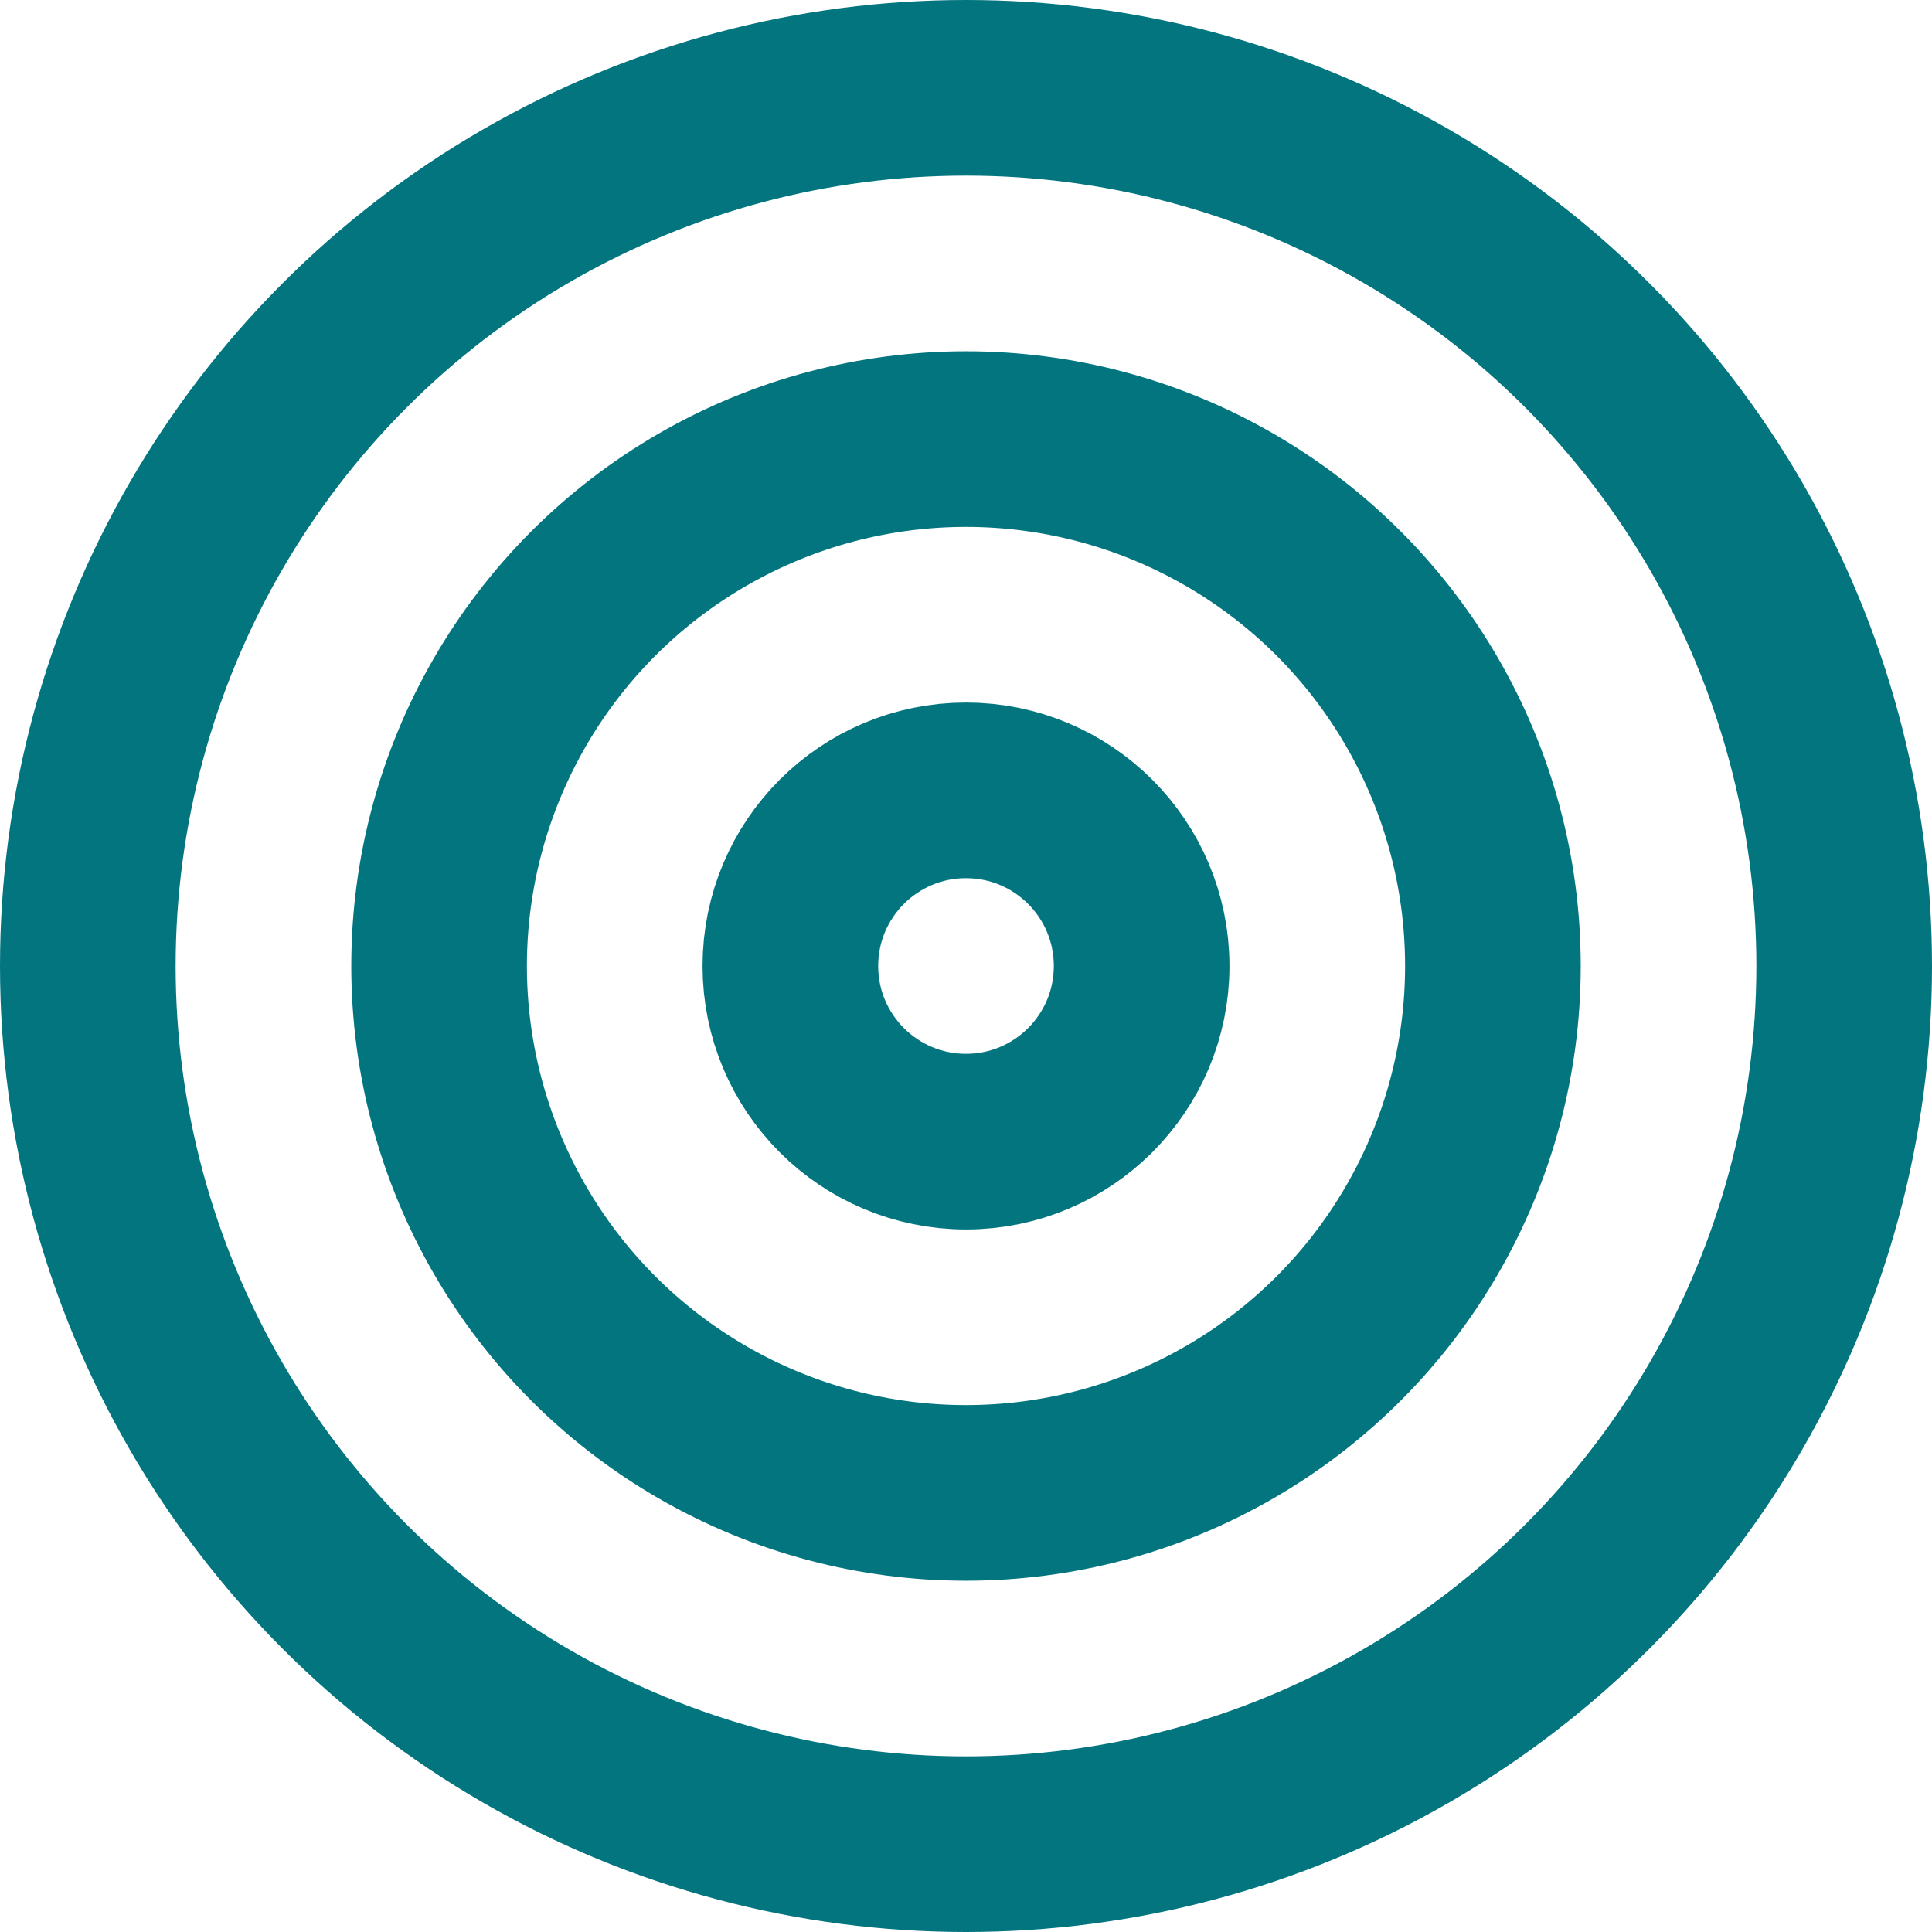
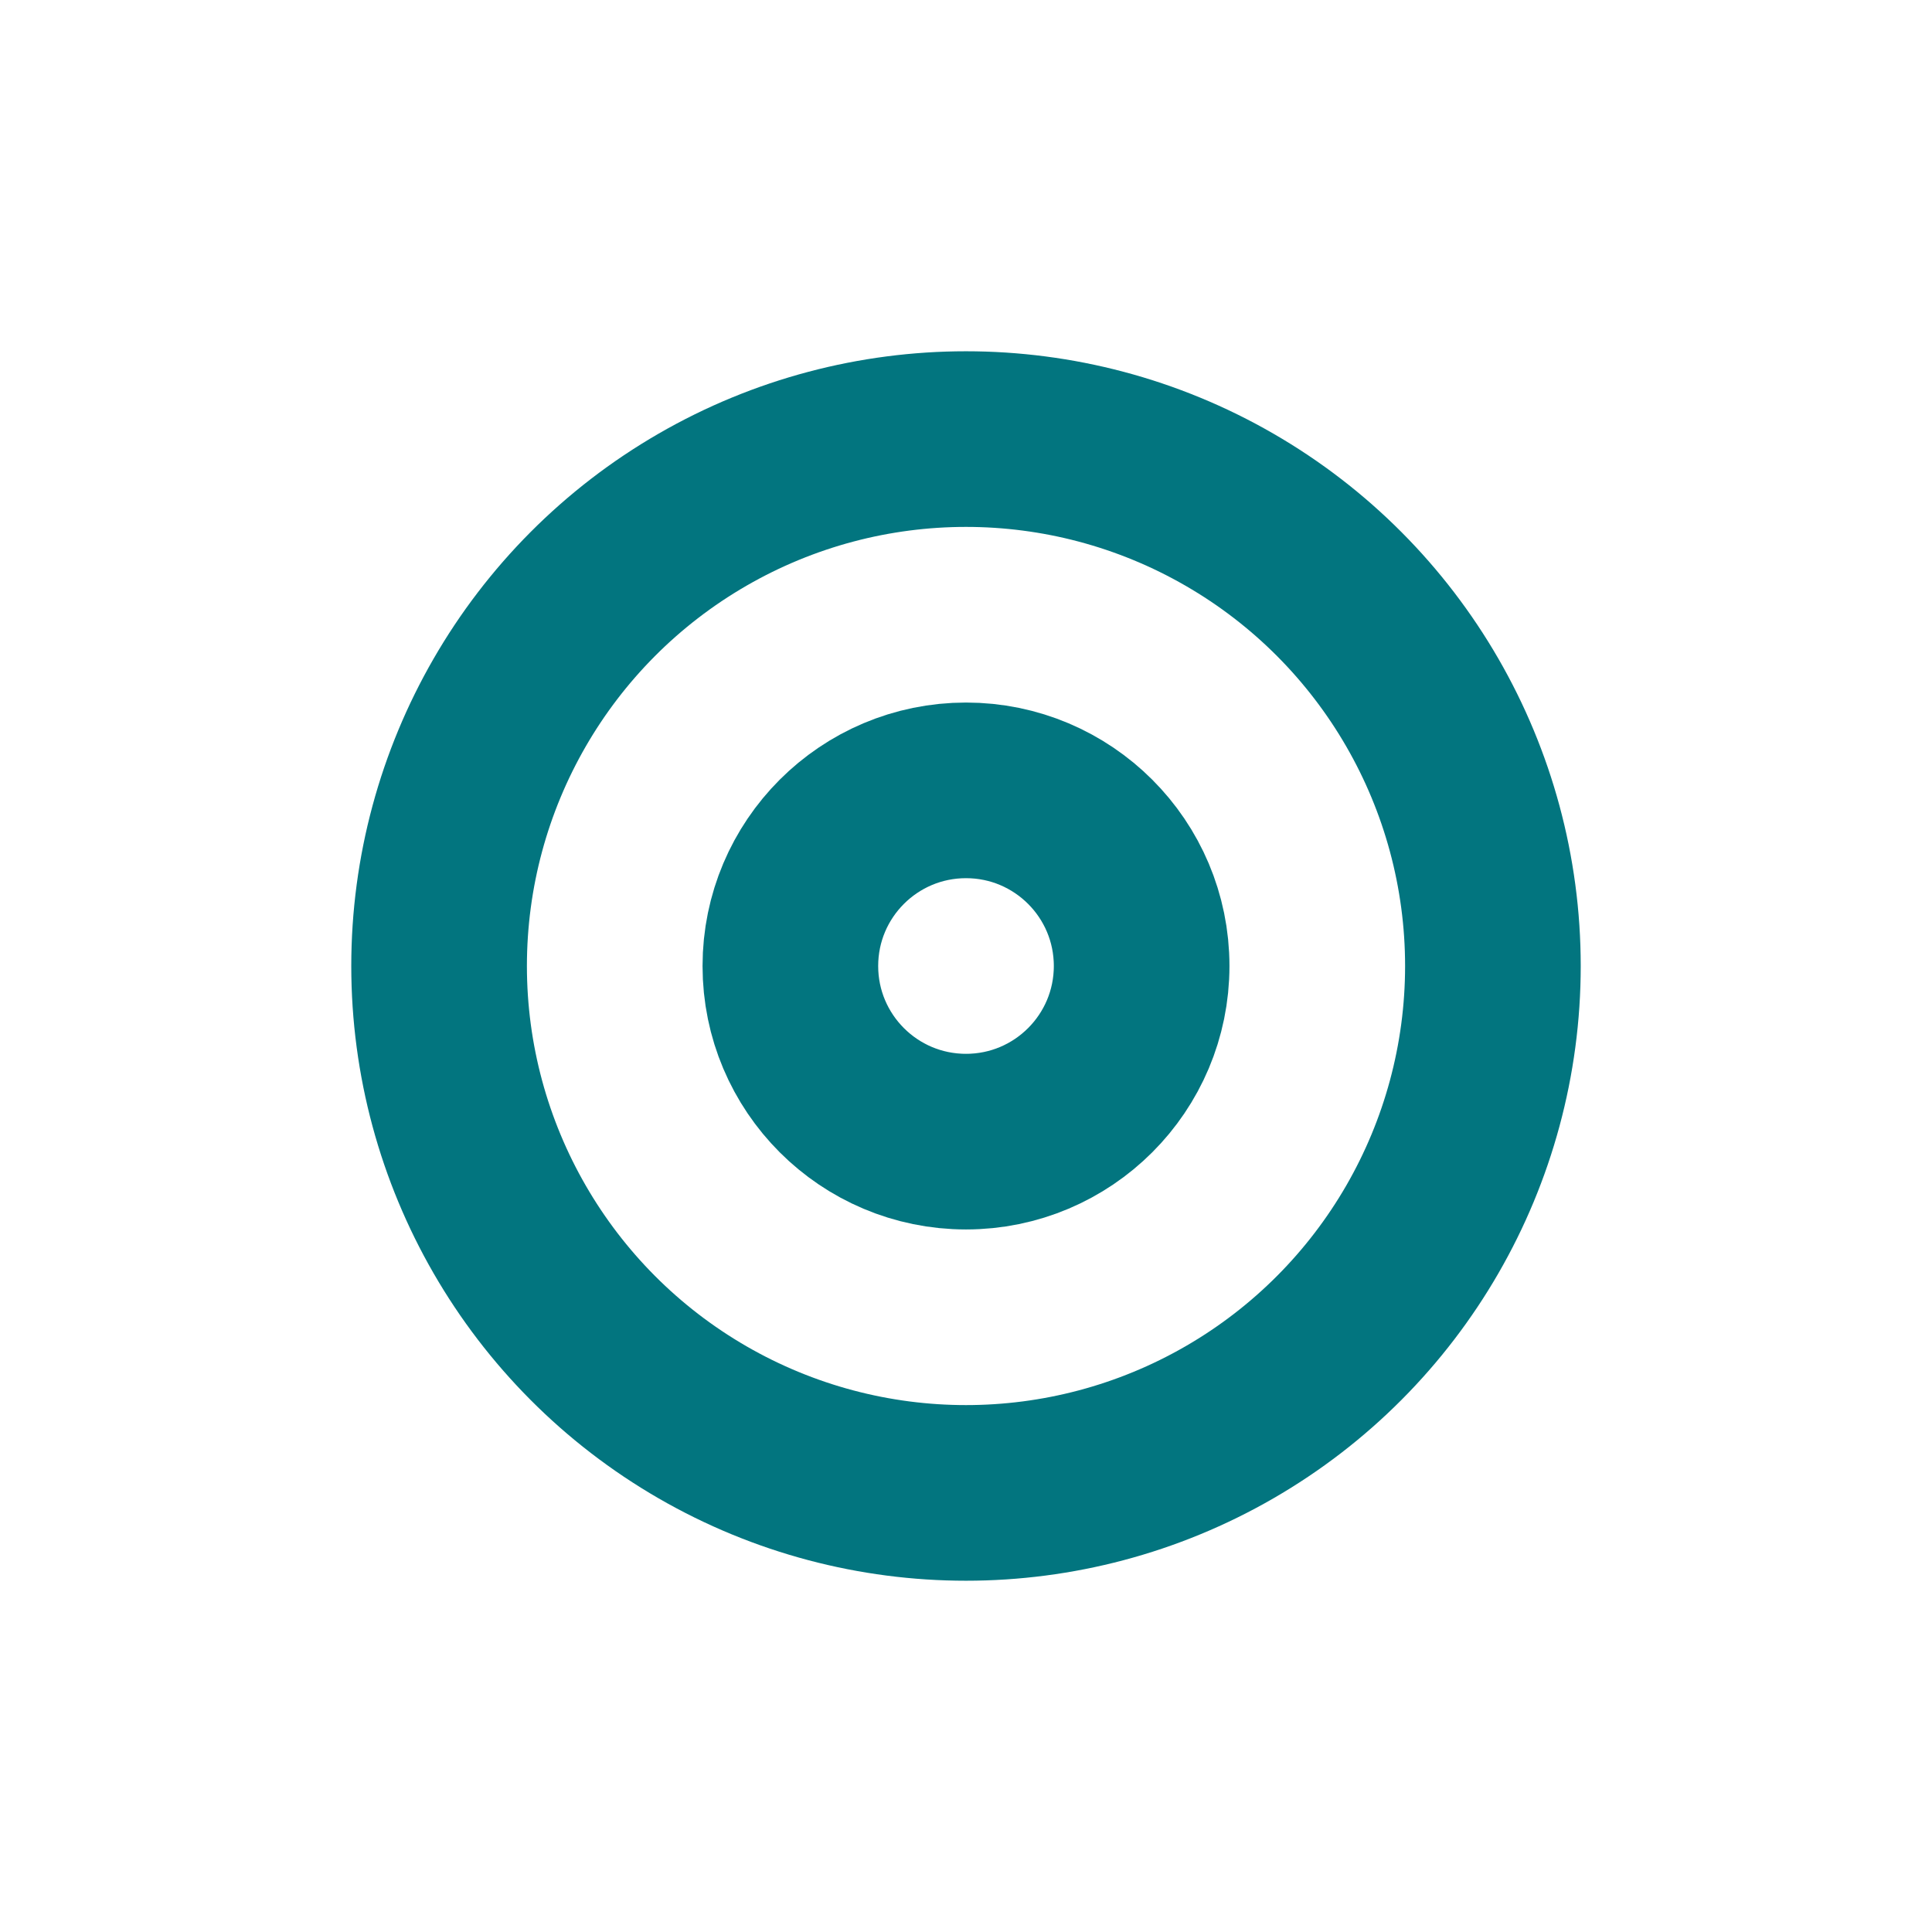
<svg xmlns="http://www.w3.org/2000/svg" width="22px" height="22px" viewBox="0 0 22 22" version="1.1">
  <title>Group 2</title>
  <g id="Page-1" stroke="none" stroke-width="1" fill="none" fill-rule="evenodd" stroke-linecap="round" stroke-linejoin="round">
    <g id="Home-v3" transform="translate(-712, -4755)" stroke="#02757F" stroke-width="2">
      <g id="Group" transform="translate(713, 4756)">
-         <circle id="Oval" cx="10" cy="10" r="10" />
        <circle id="Oval" cx="10" cy="10" r="6" />
        <circle id="Oval" cx="10" cy="10" r="2" />
      </g>
    </g>
  </g>
</svg>